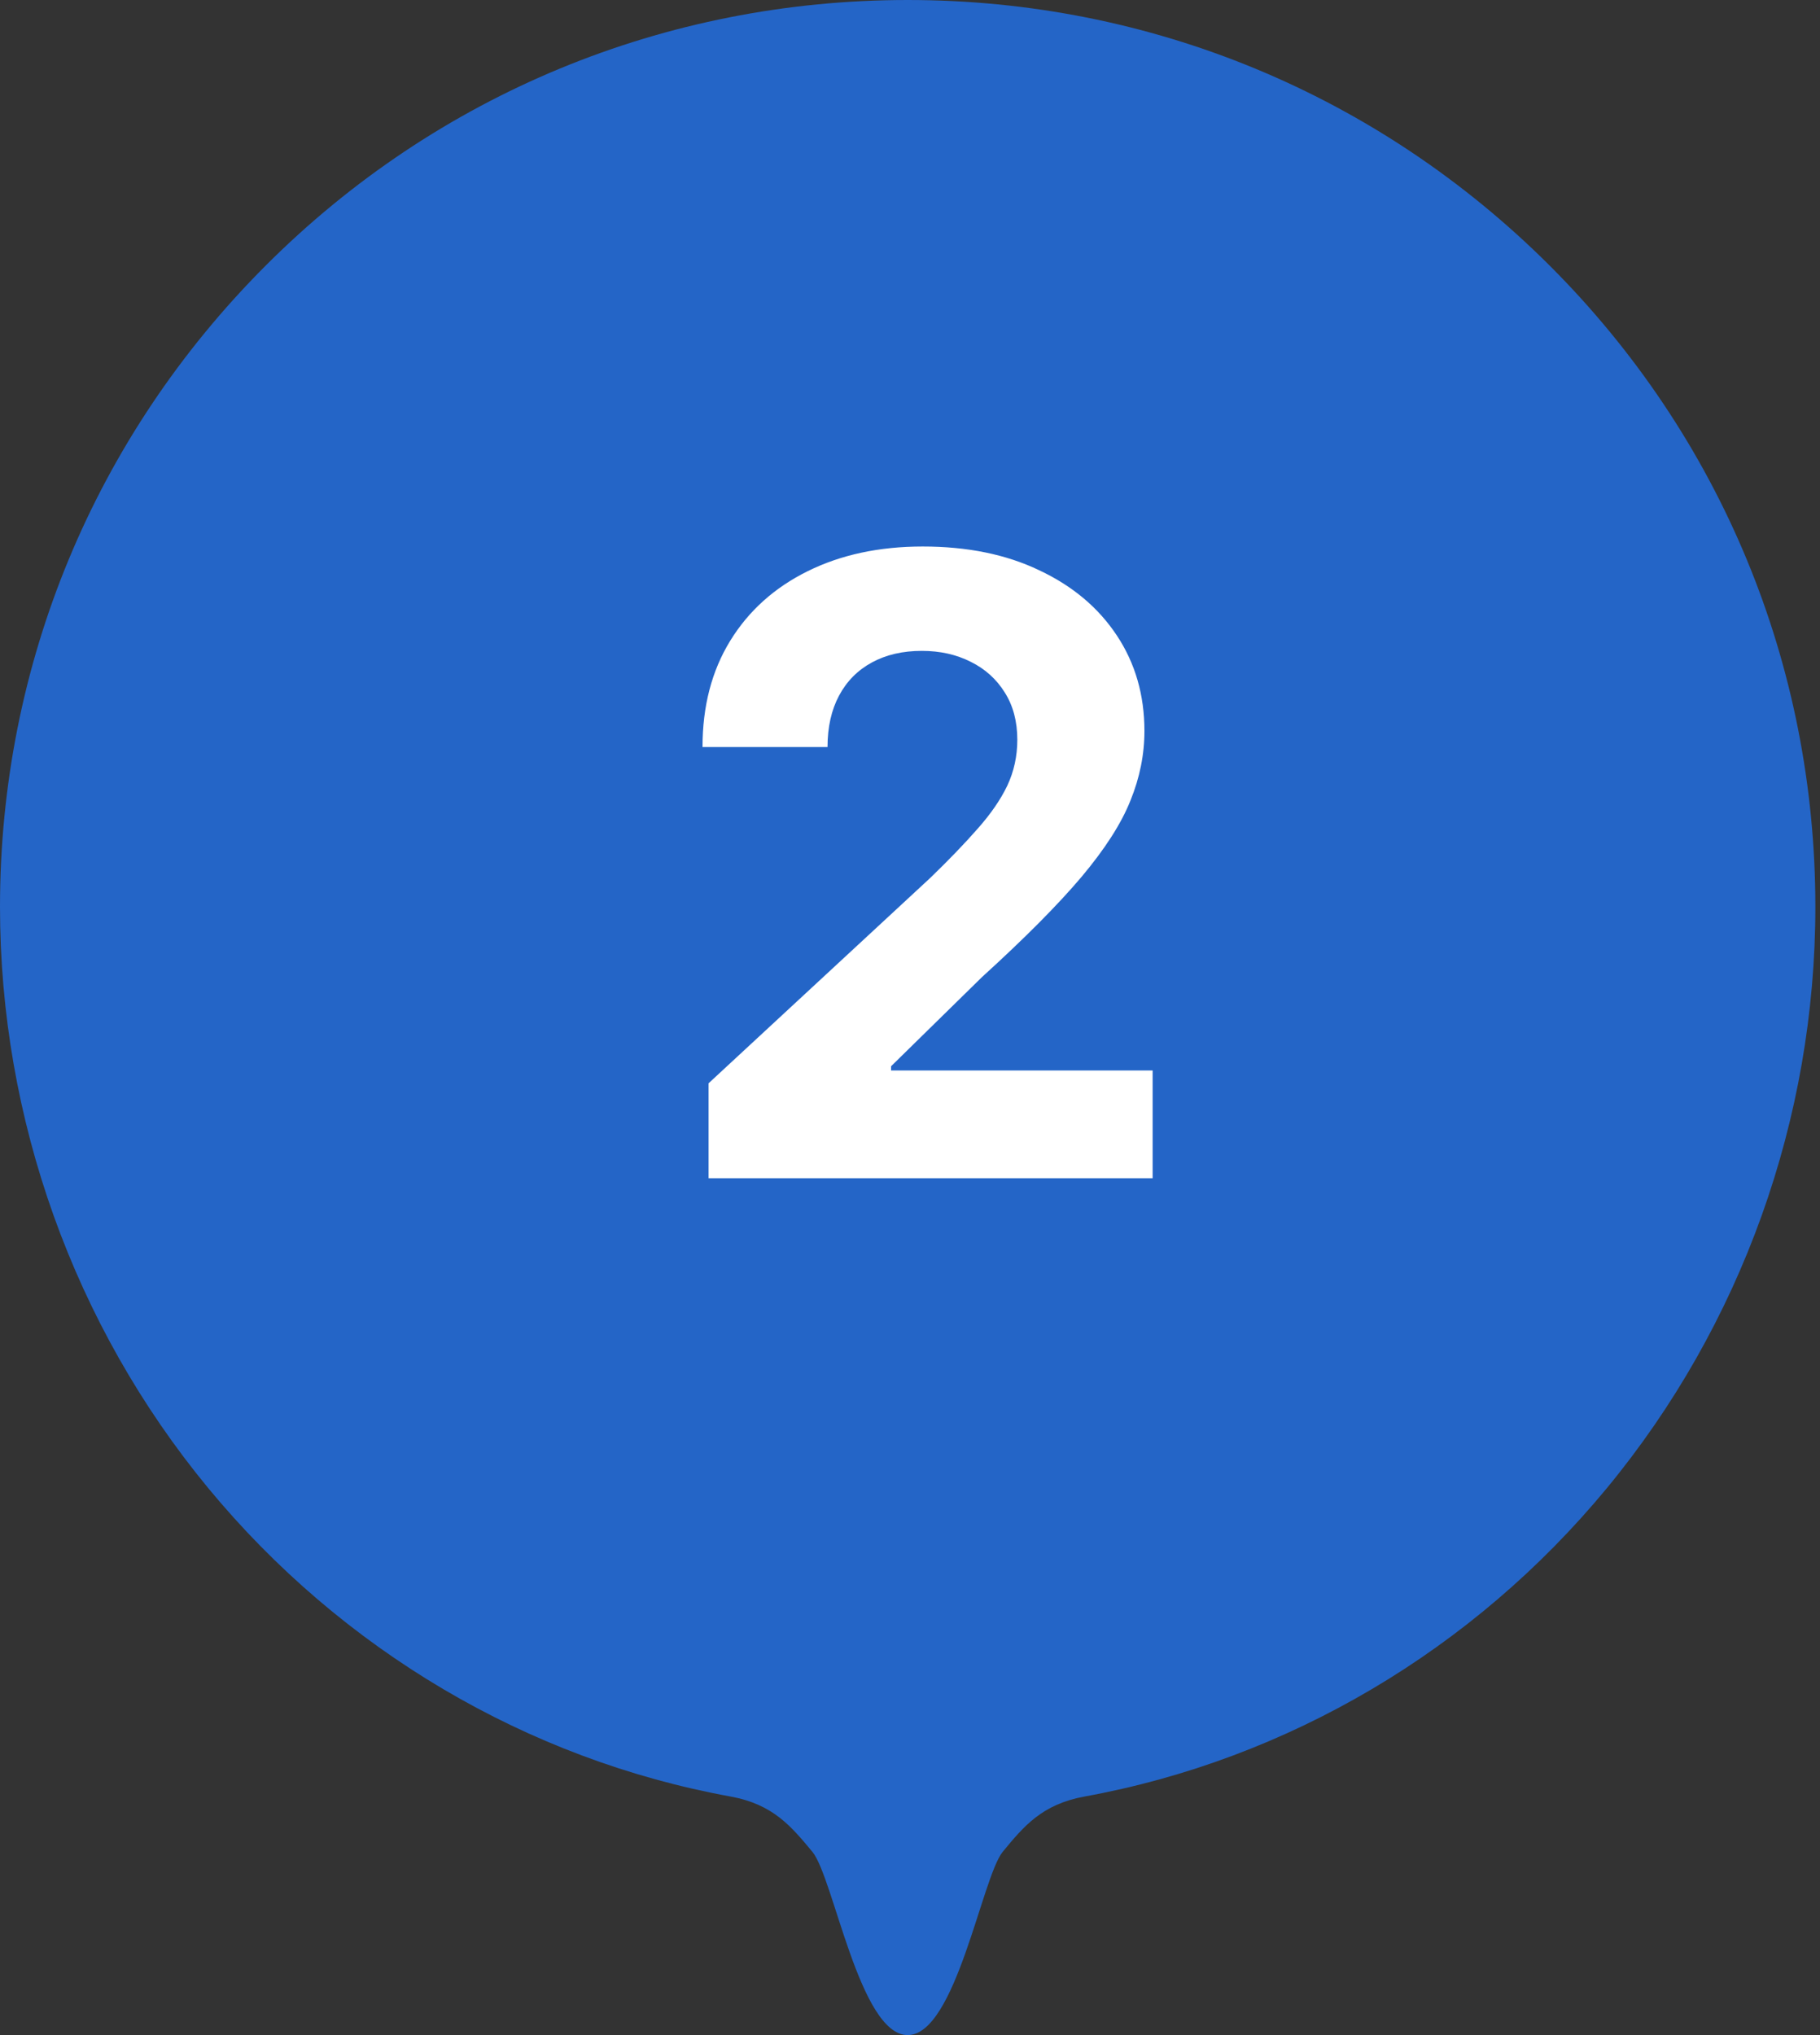
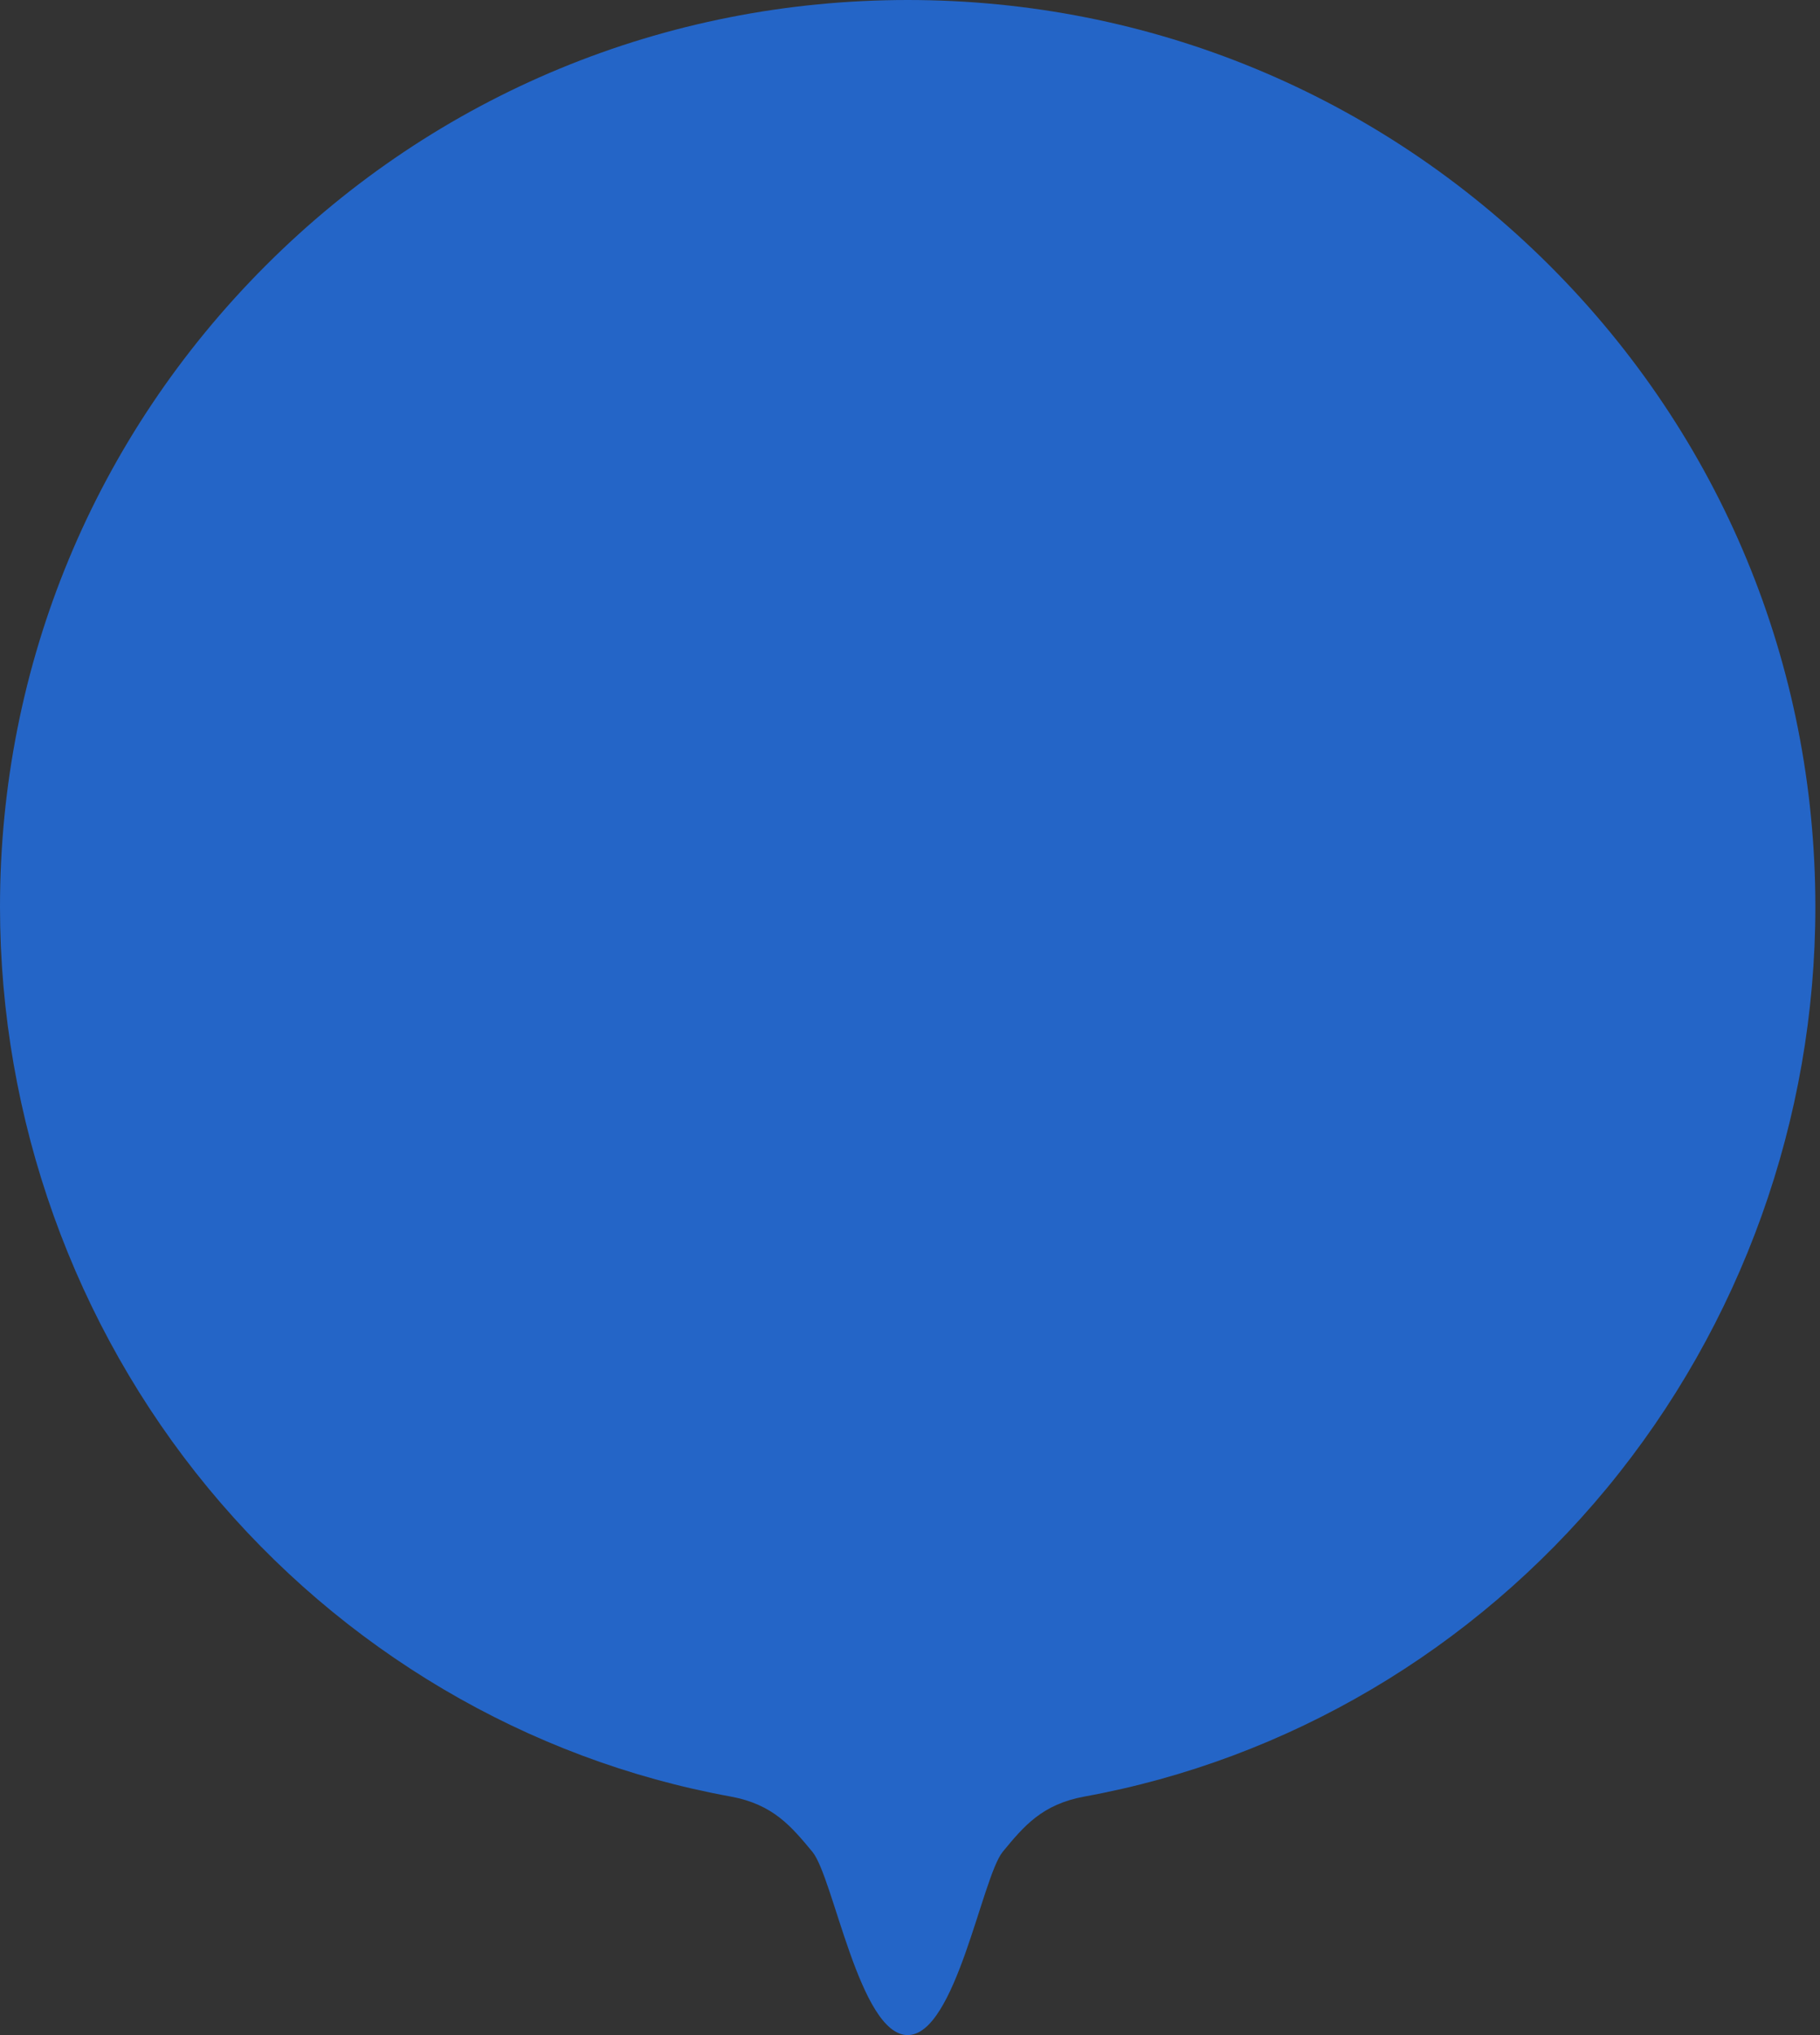
<svg xmlns="http://www.w3.org/2000/svg" width="51" height="57" viewBox="0 0 51 57" fill="none">
  <rect x="0" y="0" width="51" height="57" fill="#333333" stroke="none" />
  <path d="M25.435 57C24.089 57 23.357 52.584 22.765 51.867C22.173 51.156 21.666 50.537 20.475 50.319C14.782 49.284 9.582 46.217 5.834 41.679C2.071 37.12 0 31.337 0 25.398C0 18.616 2.649 12.235 7.447 7.437C12.245 2.638 18.643 0 25.435 0C32.227 0 38.618 2.645 43.423 7.437C48.228 12.235 50.87 18.616 50.87 25.398C50.87 31.337 48.799 37.113 45.029 41.679C41.281 46.217 36.081 49.284 30.388 50.319C29.198 50.537 28.69 51.149 28.098 51.867C27.514 52.584 26.781 57 25.435 57Z" fill="#2465C7" />
-   <path d="M19.856 33V30.341L26.069 24.588C26.598 24.077 27.041 23.616 27.399 23.207C27.762 22.798 28.038 22.398 28.226 22.006C28.413 21.608 28.507 21.179 28.507 20.719C28.507 20.207 28.39 19.767 28.157 19.398C27.924 19.023 27.606 18.736 27.203 18.537C26.799 18.332 26.342 18.23 25.831 18.23C25.297 18.23 24.831 18.338 24.433 18.554C24.035 18.77 23.728 19.079 23.512 19.483C23.297 19.886 23.189 20.366 23.189 20.923H19.686C19.686 19.781 19.944 18.79 20.461 17.949C20.978 17.108 21.703 16.457 22.635 15.997C23.566 15.537 24.64 15.307 25.856 15.307C27.106 15.307 28.194 15.528 29.12 15.972C30.052 16.409 30.777 17.017 31.294 17.796C31.811 18.574 32.069 19.466 32.069 20.472C32.069 21.131 31.939 21.781 31.677 22.423C31.422 23.065 30.964 23.778 30.305 24.562C29.646 25.341 28.717 26.276 27.518 27.366L24.97 29.864V29.983H32.299V33H19.856Z" fill="white" />
</svg>